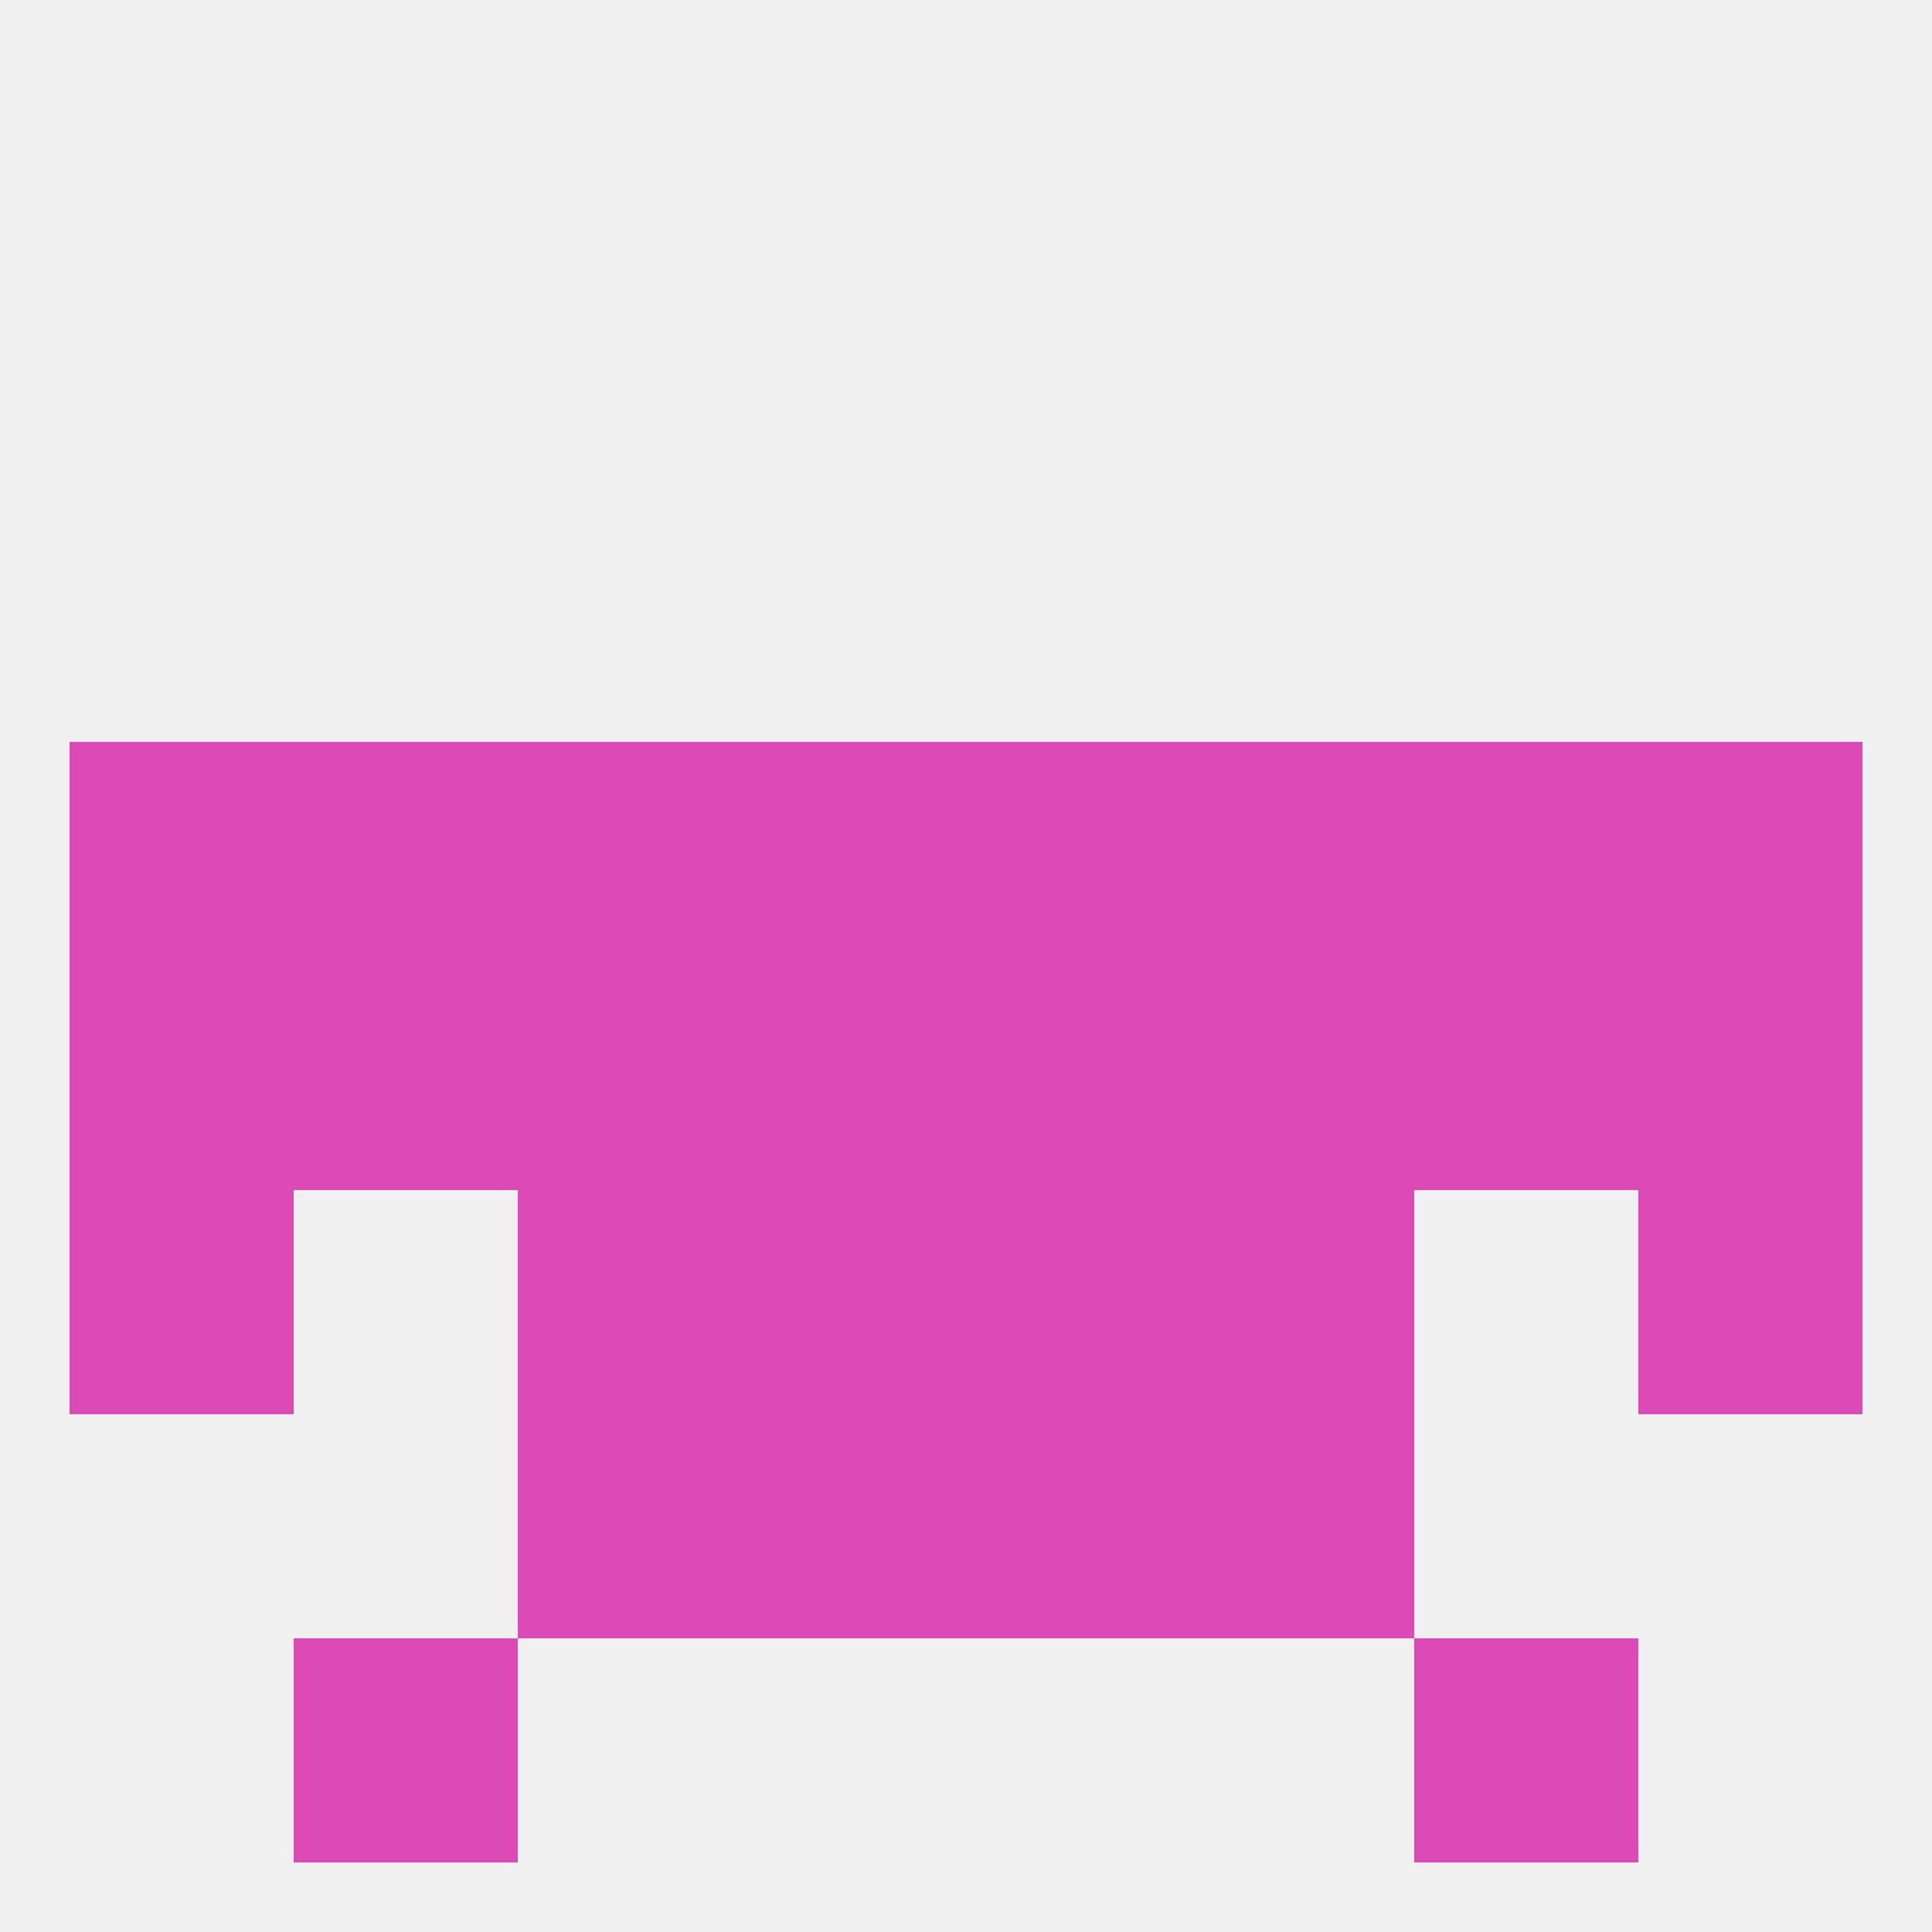
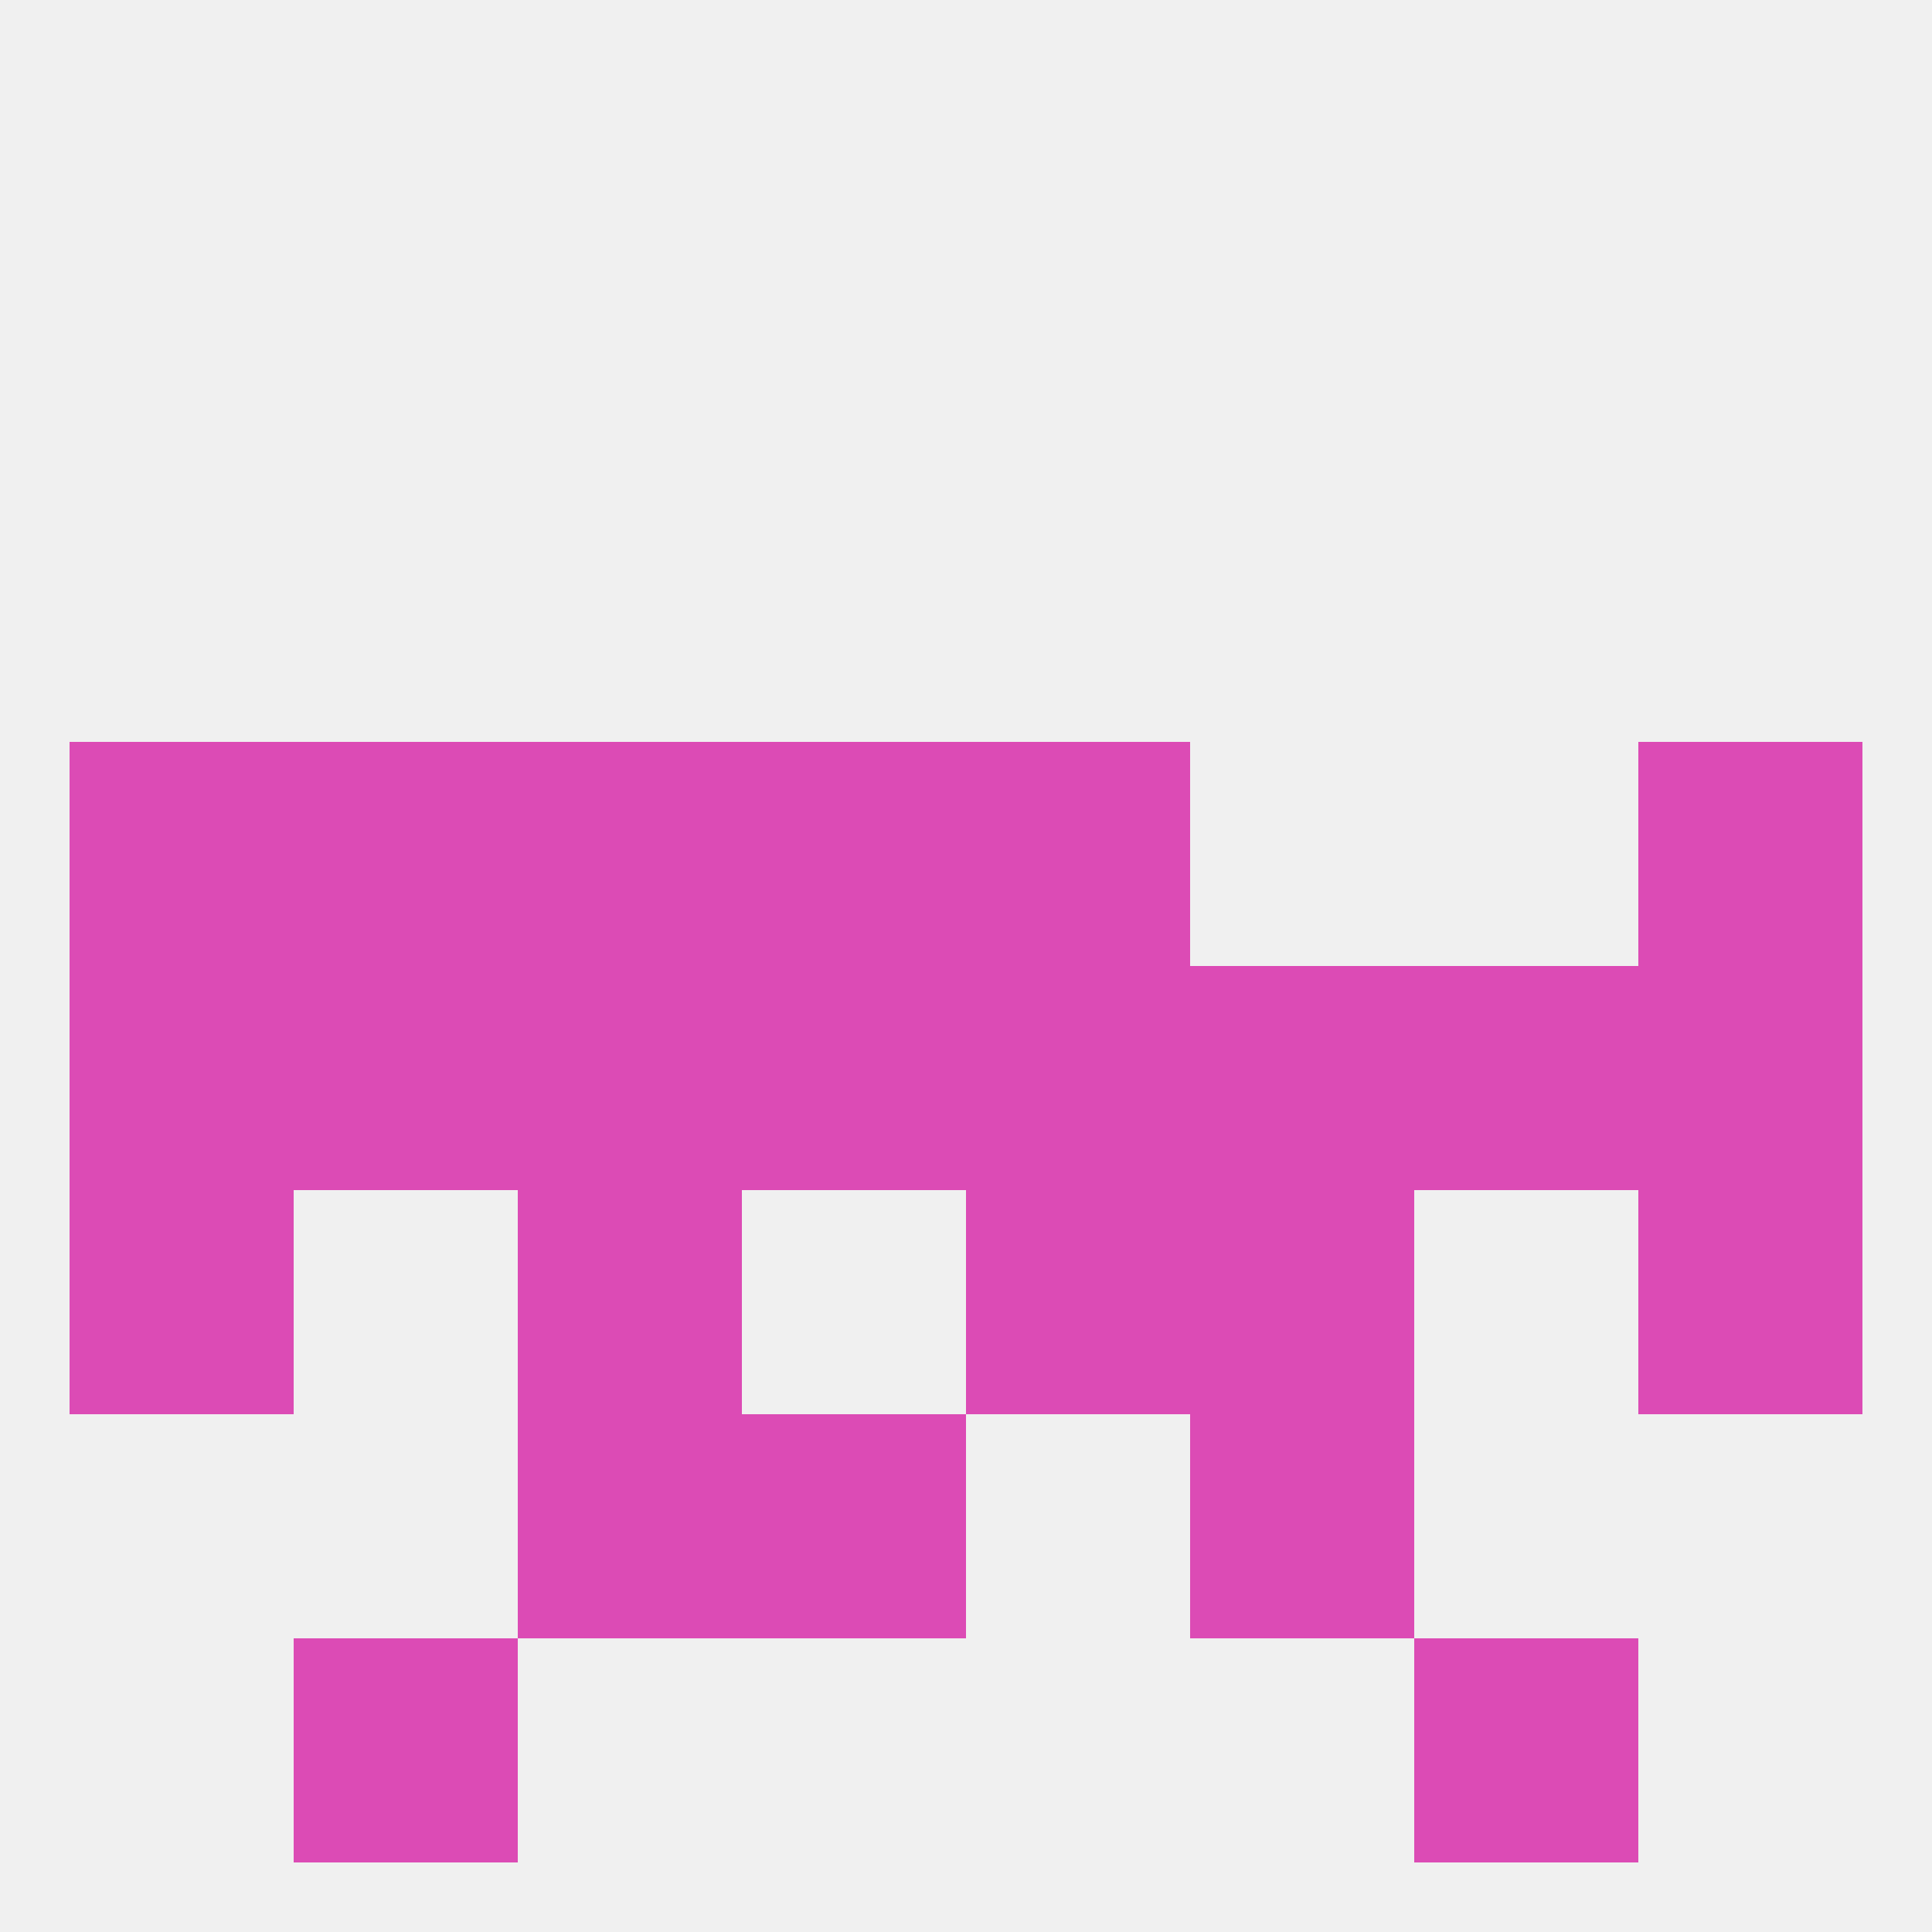
<svg xmlns="http://www.w3.org/2000/svg" version="1.1" baseprofile="full" width="250" height="250" viewBox="0 0 250 250">
  <rect width="100%" height="100%" fill="rgba(240,240,240,255)" />
  <rect x="9" y="125" width="29" height="29" fill="rgba(220,75,181,255)" />
  <rect x="183" y="125" width="29" height="29" fill="rgba(220,75,181,255)" />
  <rect x="154" y="125" width="29" height="29" fill="rgba(220,75,181,255)" />
  <rect x="212" y="125" width="29" height="29" fill="rgba(220,75,181,255)" />
  <rect x="38" y="125" width="29" height="29" fill="rgba(220,75,181,255)" />
  <rect x="67" y="125" width="29" height="29" fill="rgba(220,75,181,255)" />
  <rect x="96" y="125" width="29" height="29" fill="rgba(220,75,181,255)" />
  <rect x="125" y="125" width="29" height="29" fill="rgba(220,75,181,255)" />
  <rect x="9" y="154" width="29" height="29" fill="rgba(220,75,181,255)" />
  <rect x="212" y="154" width="29" height="29" fill="rgba(220,75,181,255)" />
-   <rect x="96" y="154" width="29" height="29" fill="rgba(220,75,181,255)" />
  <rect x="125" y="154" width="29" height="29" fill="rgba(220,75,181,255)" />
  <rect x="67" y="154" width="29" height="29" fill="rgba(220,75,181,255)" />
  <rect x="154" y="154" width="29" height="29" fill="rgba(220,75,181,255)" />
  <rect x="154" y="183" width="29" height="29" fill="rgba(220,75,181,255)" />
  <rect x="96" y="183" width="29" height="29" fill="rgba(220,75,181,255)" />
-   <rect x="125" y="183" width="29" height="29" fill="rgba(220,75,181,255)" />
  <rect x="67" y="183" width="29" height="29" fill="rgba(220,75,181,255)" />
  <rect x="38" y="212" width="29" height="29" fill="rgba(220,75,181,255)" />
  <rect x="183" y="212" width="29" height="29" fill="rgba(220,75,181,255)" />
  <rect x="125" y="96" width="29" height="29" fill="rgba(220,75,181,255)" />
  <rect x="9" y="96" width="29" height="29" fill="rgba(220,75,181,255)" />
-   <rect x="183" y="96" width="29" height="29" fill="rgba(220,75,181,255)" />
  <rect x="67" y="96" width="29" height="29" fill="rgba(220,75,181,255)" />
  <rect x="96" y="96" width="29" height="29" fill="rgba(220,75,181,255)" />
  <rect x="212" y="96" width="29" height="29" fill="rgba(220,75,181,255)" />
  <rect x="38" y="96" width="29" height="29" fill="rgba(220,75,181,255)" />
-   <rect x="154" y="96" width="29" height="29" fill="rgba(220,75,181,255)" />
</svg>